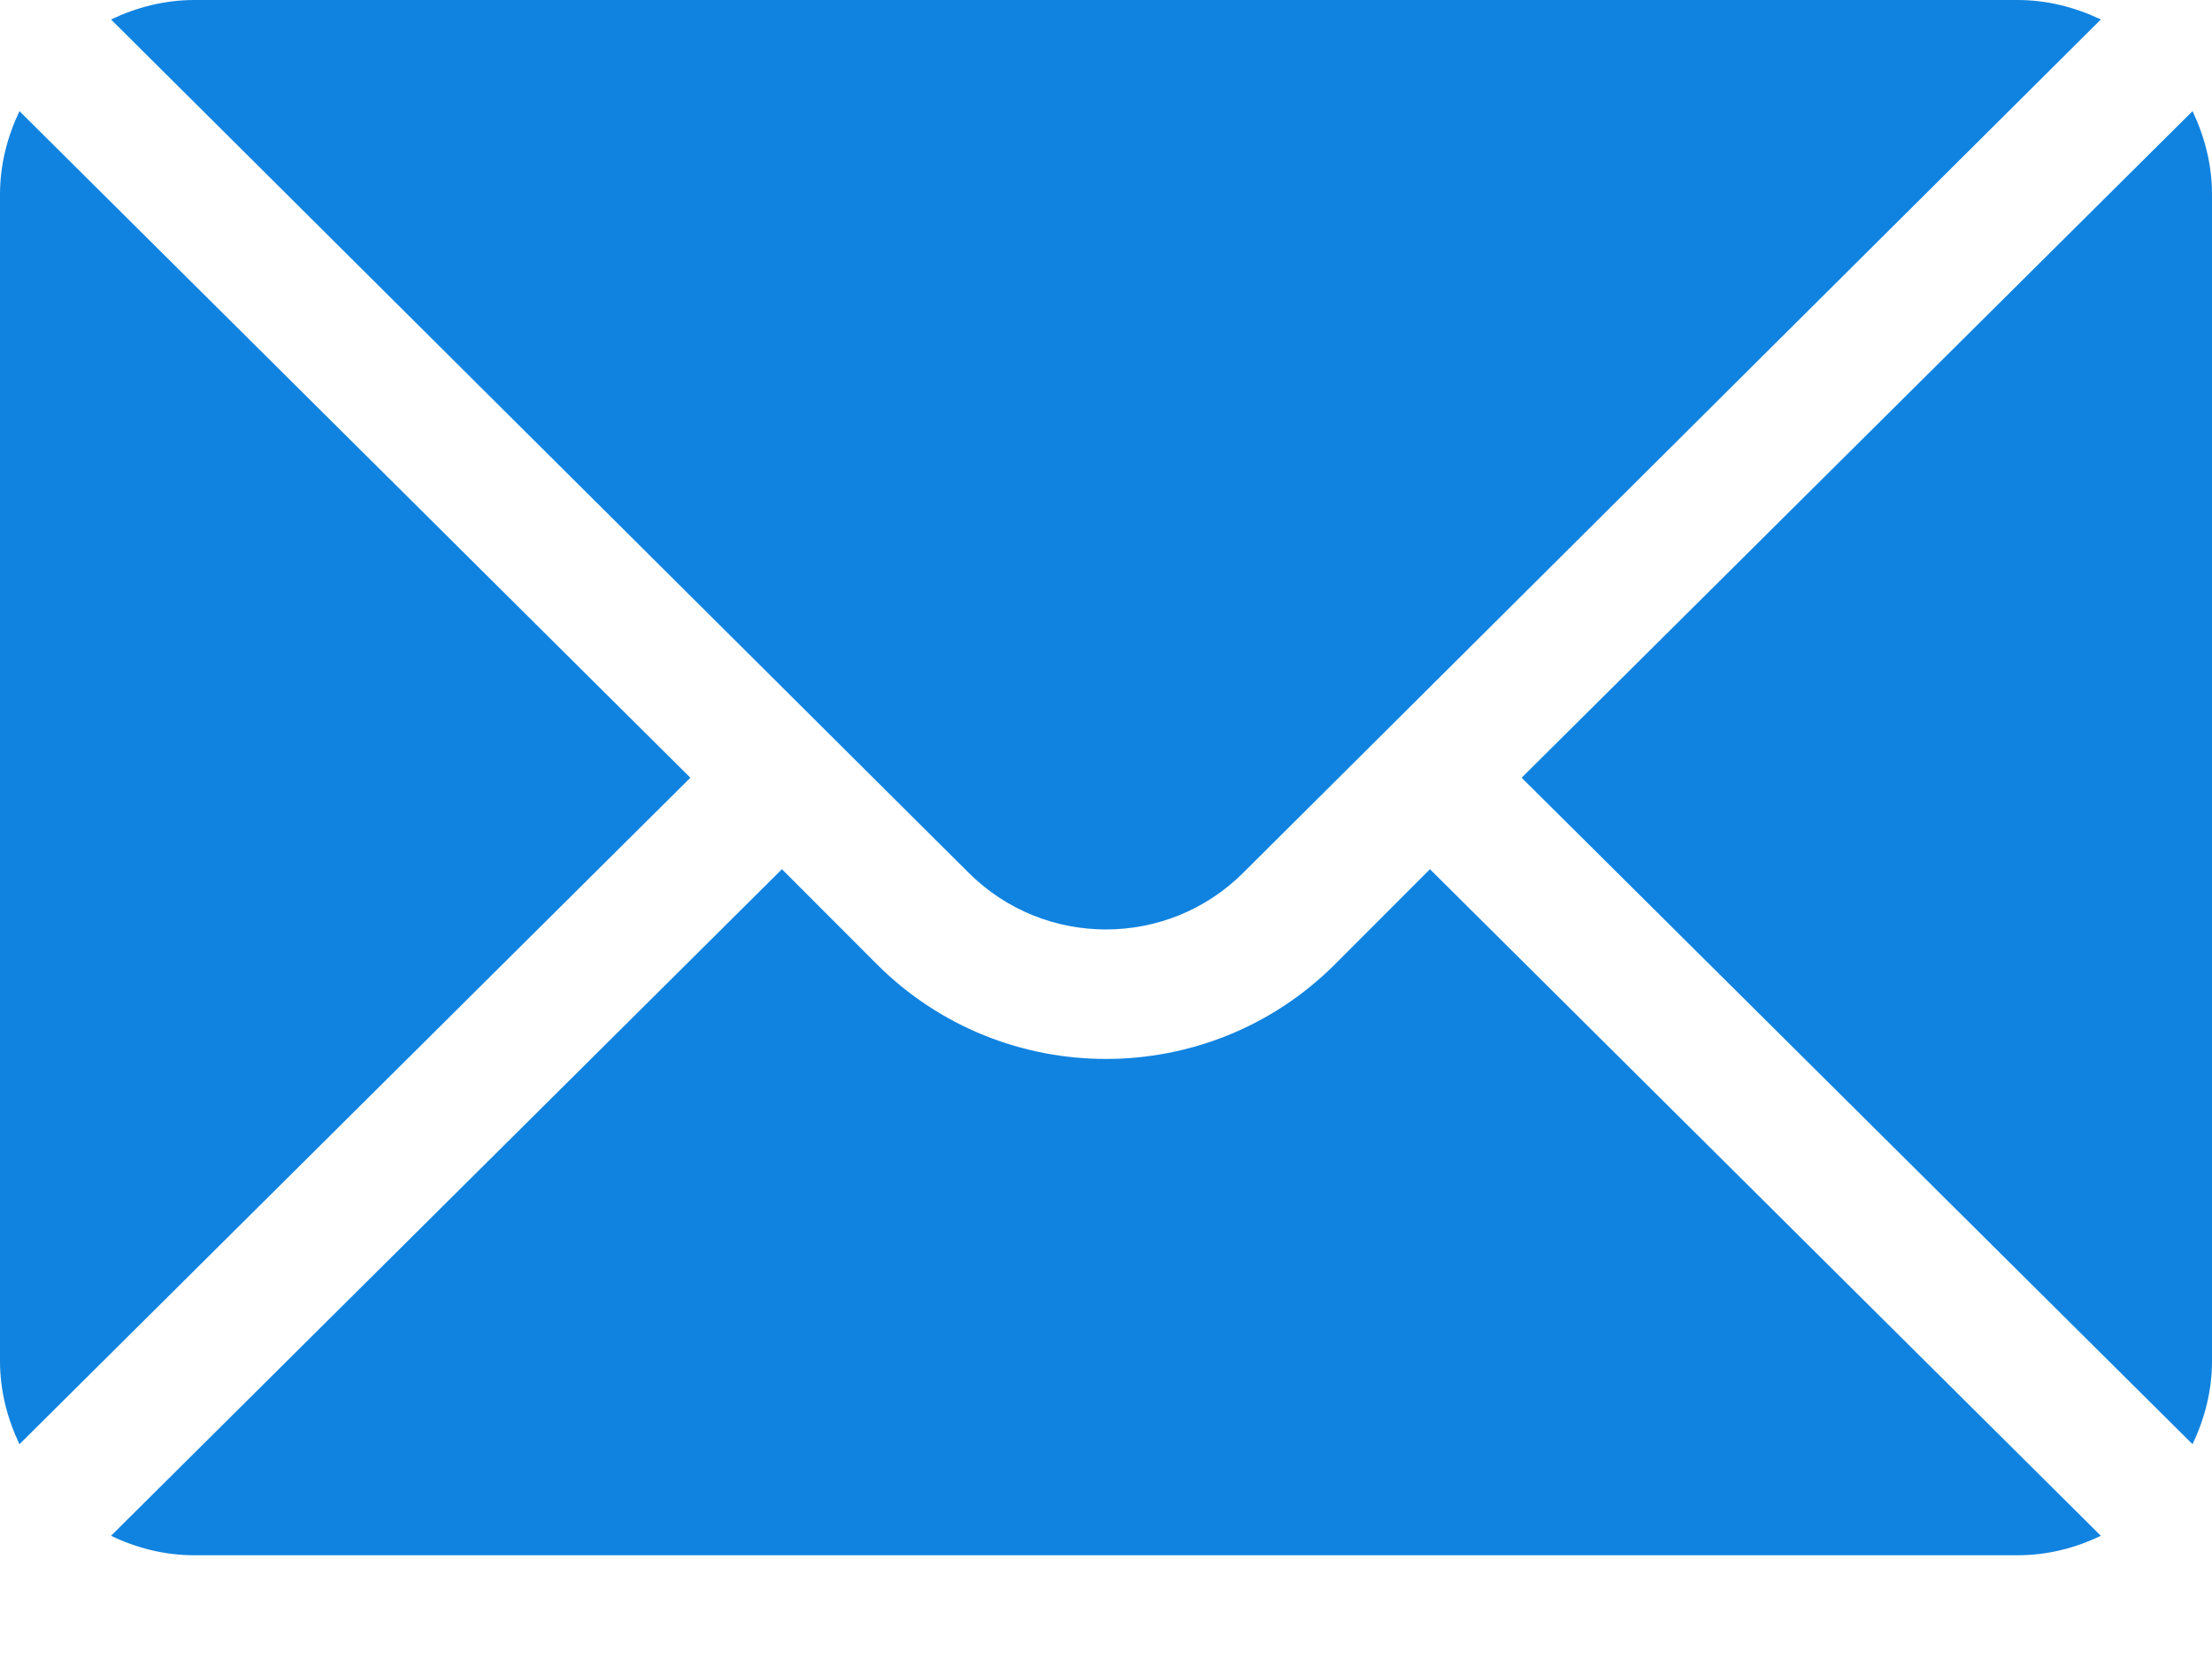
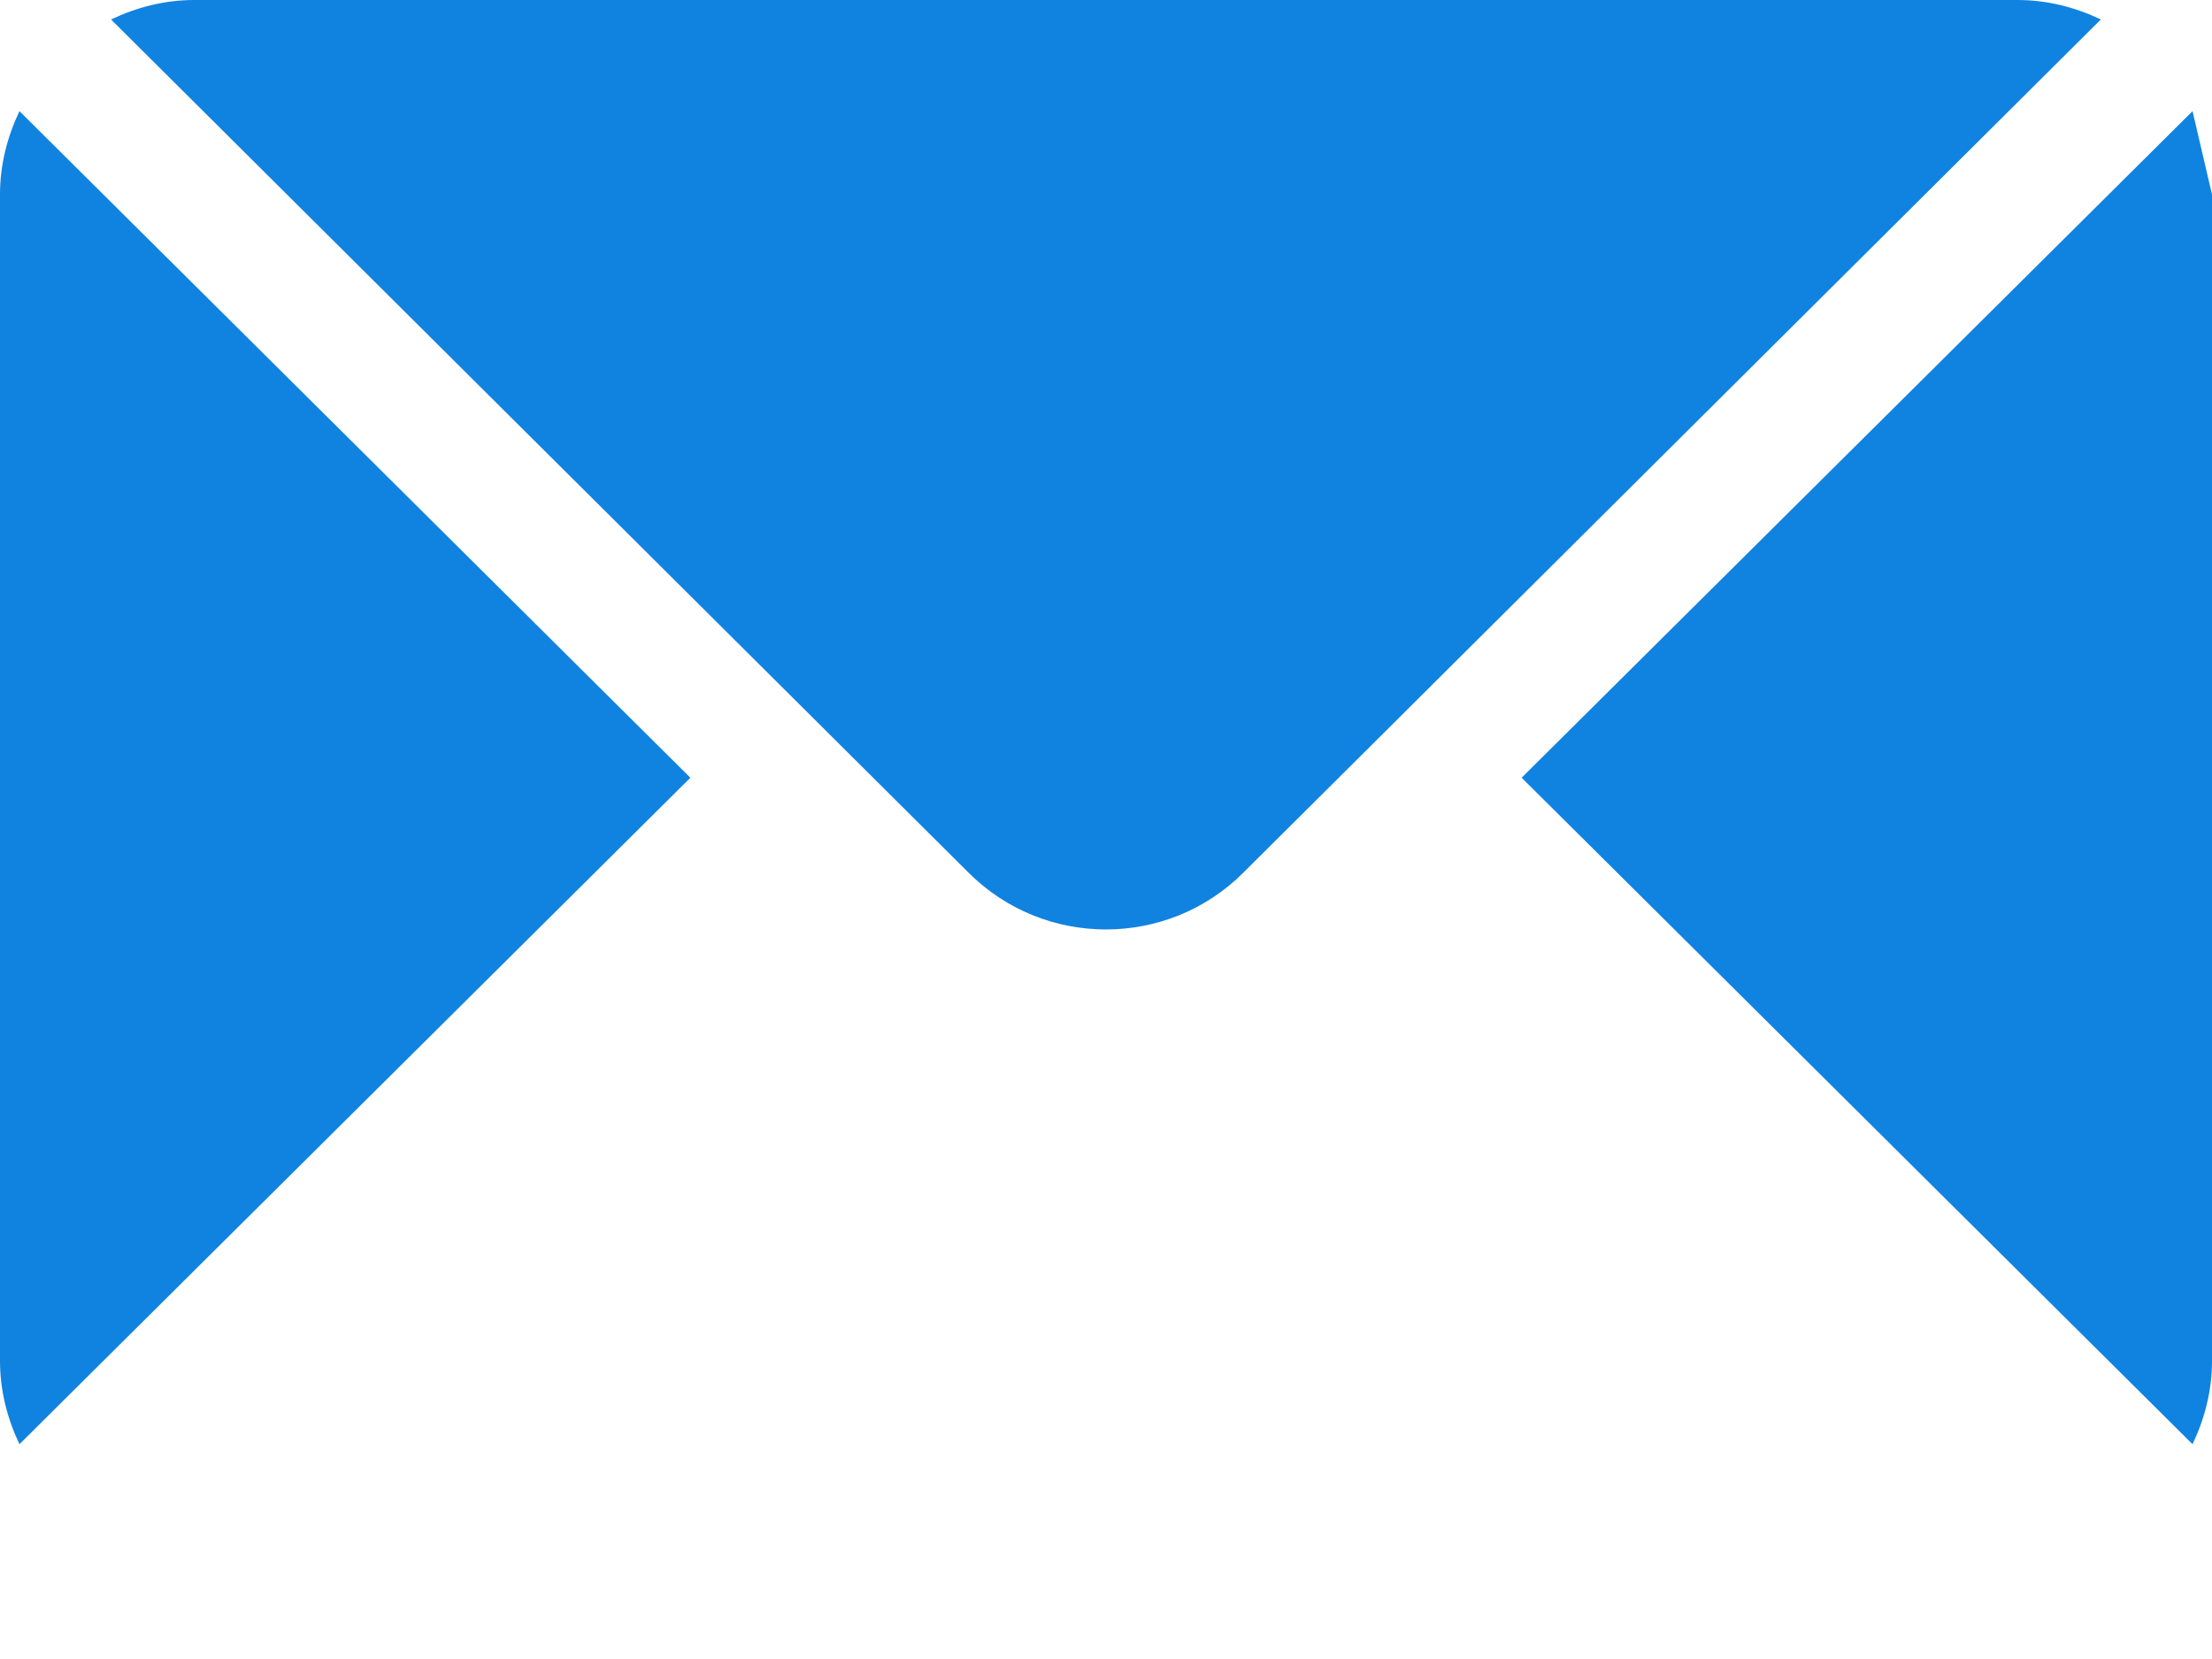
<svg xmlns="http://www.w3.org/2000/svg" width="20" height="15" viewBox="0 0 20 15" fill="none">
-   <path d="M19.824 1.005L13.758 7.032L19.824 13.058C19.933 12.829 20 12.576 20 12.305V1.758C20 1.487 19.933 1.234 19.824 1.005Z" fill="#1083e0" />
+   <path d="M19.824 1.005L13.758 7.032L19.824 13.058C19.933 12.829 20 12.576 20 12.305V1.758Z" fill="#1083e0" />
  <path d="M18.242 0H1.757C1.486 0 1.233 0.067 1.004 0.176L8.757 7.89C9.442 8.575 10.557 8.575 11.242 7.89L18.995 0.176C18.766 0.067 18.513 0 18.242 0Z" fill="#1083e0" />
  <path d="M0.176 1.005C0.067 1.234 0 1.487 0 1.758V12.305C0 12.576 0.067 12.829 0.176 13.058L6.242 7.032L0.176 1.005Z" fill="#1083e0" />
-   <path d="M12.929 7.859L12.071 8.718C10.929 9.86 9.07 9.86 7.928 8.718L7.07 7.859L1.004 13.886C1.233 13.996 1.486 14.062 1.757 14.062H18.242C18.513 14.062 18.766 13.996 18.995 13.886L12.929 7.859Z" fill="#1083e0" />
</svg>